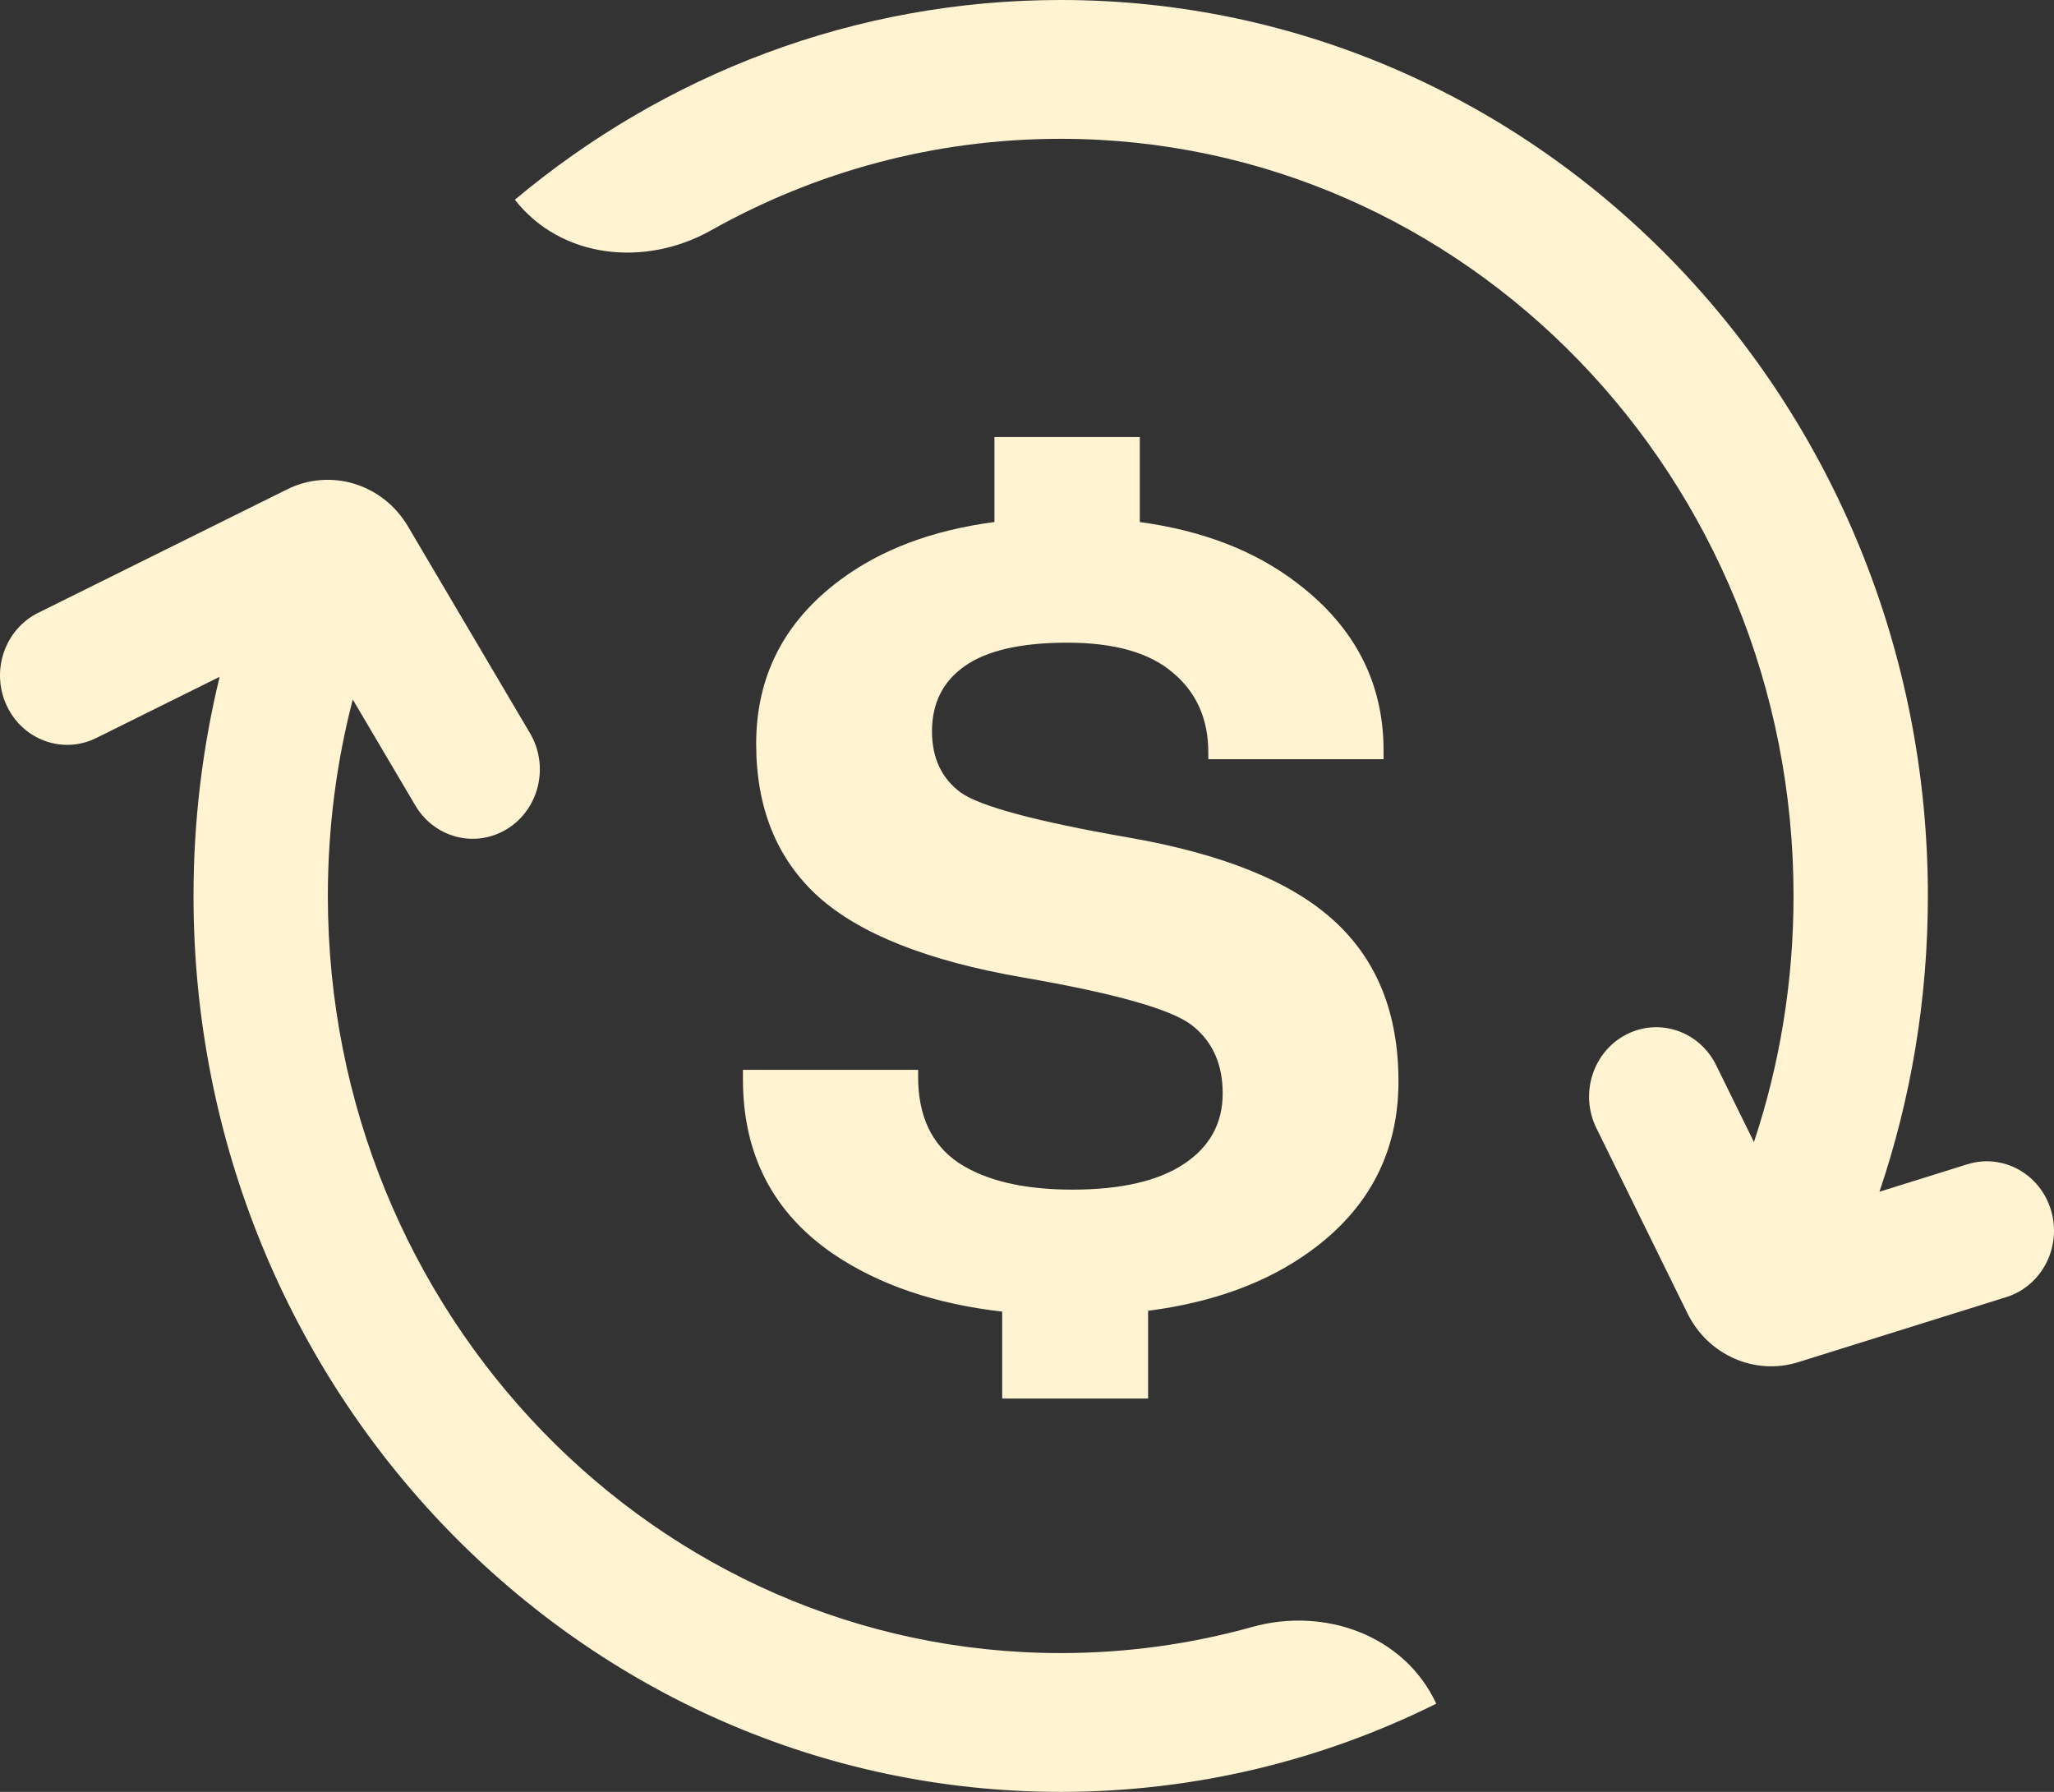
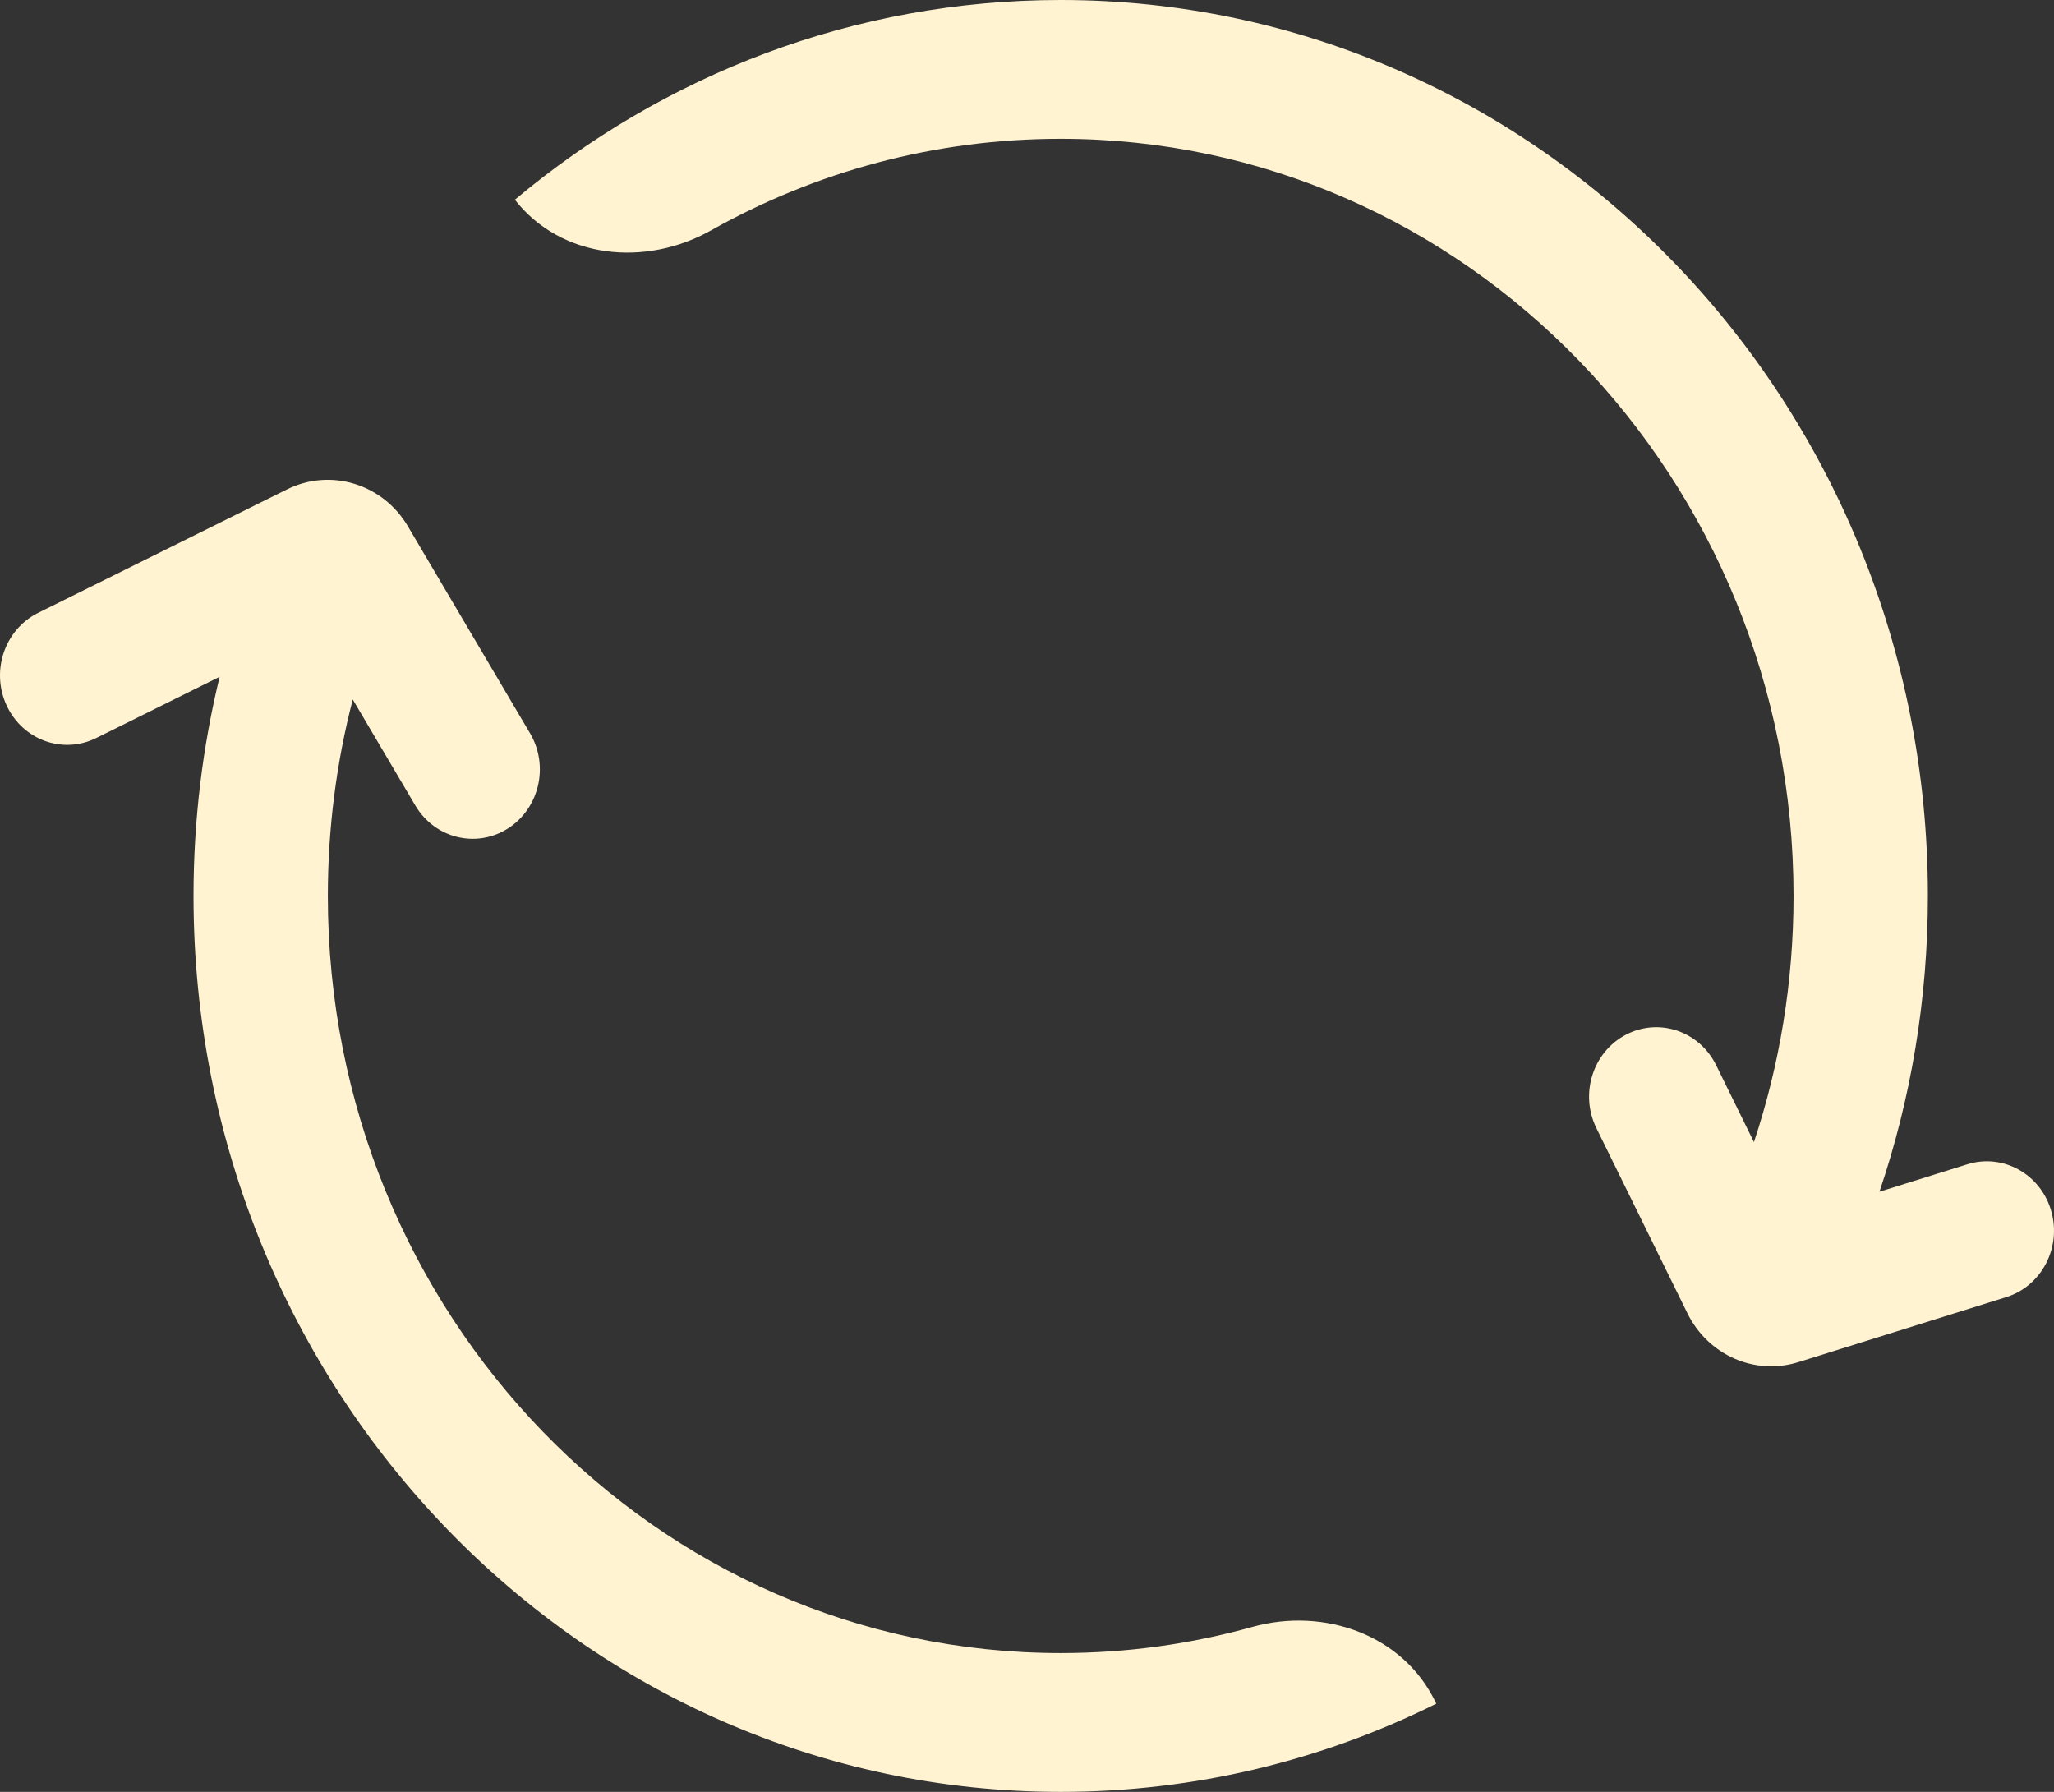
<svg xmlns="http://www.w3.org/2000/svg" width="47" height="41" viewBox="0 0 47 41" fill="none">
  <rect x="0" y="0" width="47" height="41" fill="#333333" stroke="none" />
  <path fill-rule="evenodd" clip-rule="evenodd" d="M24.271 3.176C21.371 3.176 18.646 3.935 16.268 5.272C14.776 6.111 12.85 5.932 11.781 4.57C15.191 1.713 19.539 0 24.271 0C35.23 0 44.114 9.178 44.114 20.5C44.114 22.87 43.724 25.148 43.006 27.268L45.017 26.64C45.83 26.386 46.688 26.86 46.934 27.7C47.18 28.539 46.72 29.425 45.908 29.679L41.15 31.167C40.153 31.479 39.083 31.007 38.611 30.047L36.528 25.811C36.144 25.029 36.446 24.073 37.203 23.676C37.96 23.279 38.885 23.591 39.269 24.373L40.134 26.132C40.721 24.367 41.04 22.473 41.04 20.5C41.04 10.932 33.532 3.176 24.271 3.176ZM6.568 11.198C7.563 10.704 8.759 11.069 9.334 12.043L12.128 16.777C12.57 17.526 12.341 18.503 11.616 18.96C10.891 19.416 9.946 19.18 9.504 18.431L8.072 16.005C7.7 17.438 7.502 18.944 7.502 20.5C7.502 30.068 15.01 37.824 24.271 37.824C25.789 37.824 27.259 37.616 28.655 37.226C30.294 36.769 32.129 37.402 32.865 38.982C30.263 40.276 27.347 41 24.271 41C13.312 41 4.428 31.822 4.428 20.5C4.428 18.771 4.635 17.091 5.026 15.486L2.203 16.886C1.438 17.266 0.519 16.933 0.152 16.142C-0.216 15.351 0.107 14.403 0.872 14.023L6.568 11.198Z" fill="#FFF3D2" />
-   <path d="M17 24.692V24.479H21.009V24.642C21.009 25.534 21.317 26.189 21.933 26.606C22.556 27.015 23.425 27.22 24.538 27.22C25.651 27.22 26.503 27.023 27.093 26.631C27.683 26.239 27.978 25.701 27.978 25.017C27.978 24.35 27.746 23.832 27.282 23.465C26.819 23.098 25.524 22.731 23.4 22.364C21.233 21.989 19.673 21.371 18.72 20.512C17.776 19.653 17.303 18.489 17.303 17.02C17.303 15.477 17.94 14.23 19.213 13.279C20.15 12.577 21.331 12.132 22.755 11.944V10H26.081V11.945C27.531 12.142 28.737 12.611 29.698 13.354C31.005 14.355 31.659 15.627 31.659 17.171V17.371H27.649V17.221C27.649 16.453 27.379 15.844 26.84 15.394C26.309 14.935 25.503 14.705 24.424 14.705C23.362 14.705 22.578 14.885 22.072 15.243C21.574 15.594 21.326 16.09 21.326 16.733C21.326 17.342 21.545 17.809 21.983 18.134C22.43 18.451 23.703 18.793 25.803 19.16C27.978 19.536 29.555 20.174 30.533 21.075C31.511 21.968 32 23.19 32 24.742C32 26.36 31.326 27.658 29.976 28.634C28.989 29.348 27.754 29.801 26.271 29.992V32H22.932V30.011C21.399 29.836 20.113 29.398 19.074 28.696C17.691 27.753 17 26.419 17 24.692Z" fill="#FFF3D2" />
</svg>